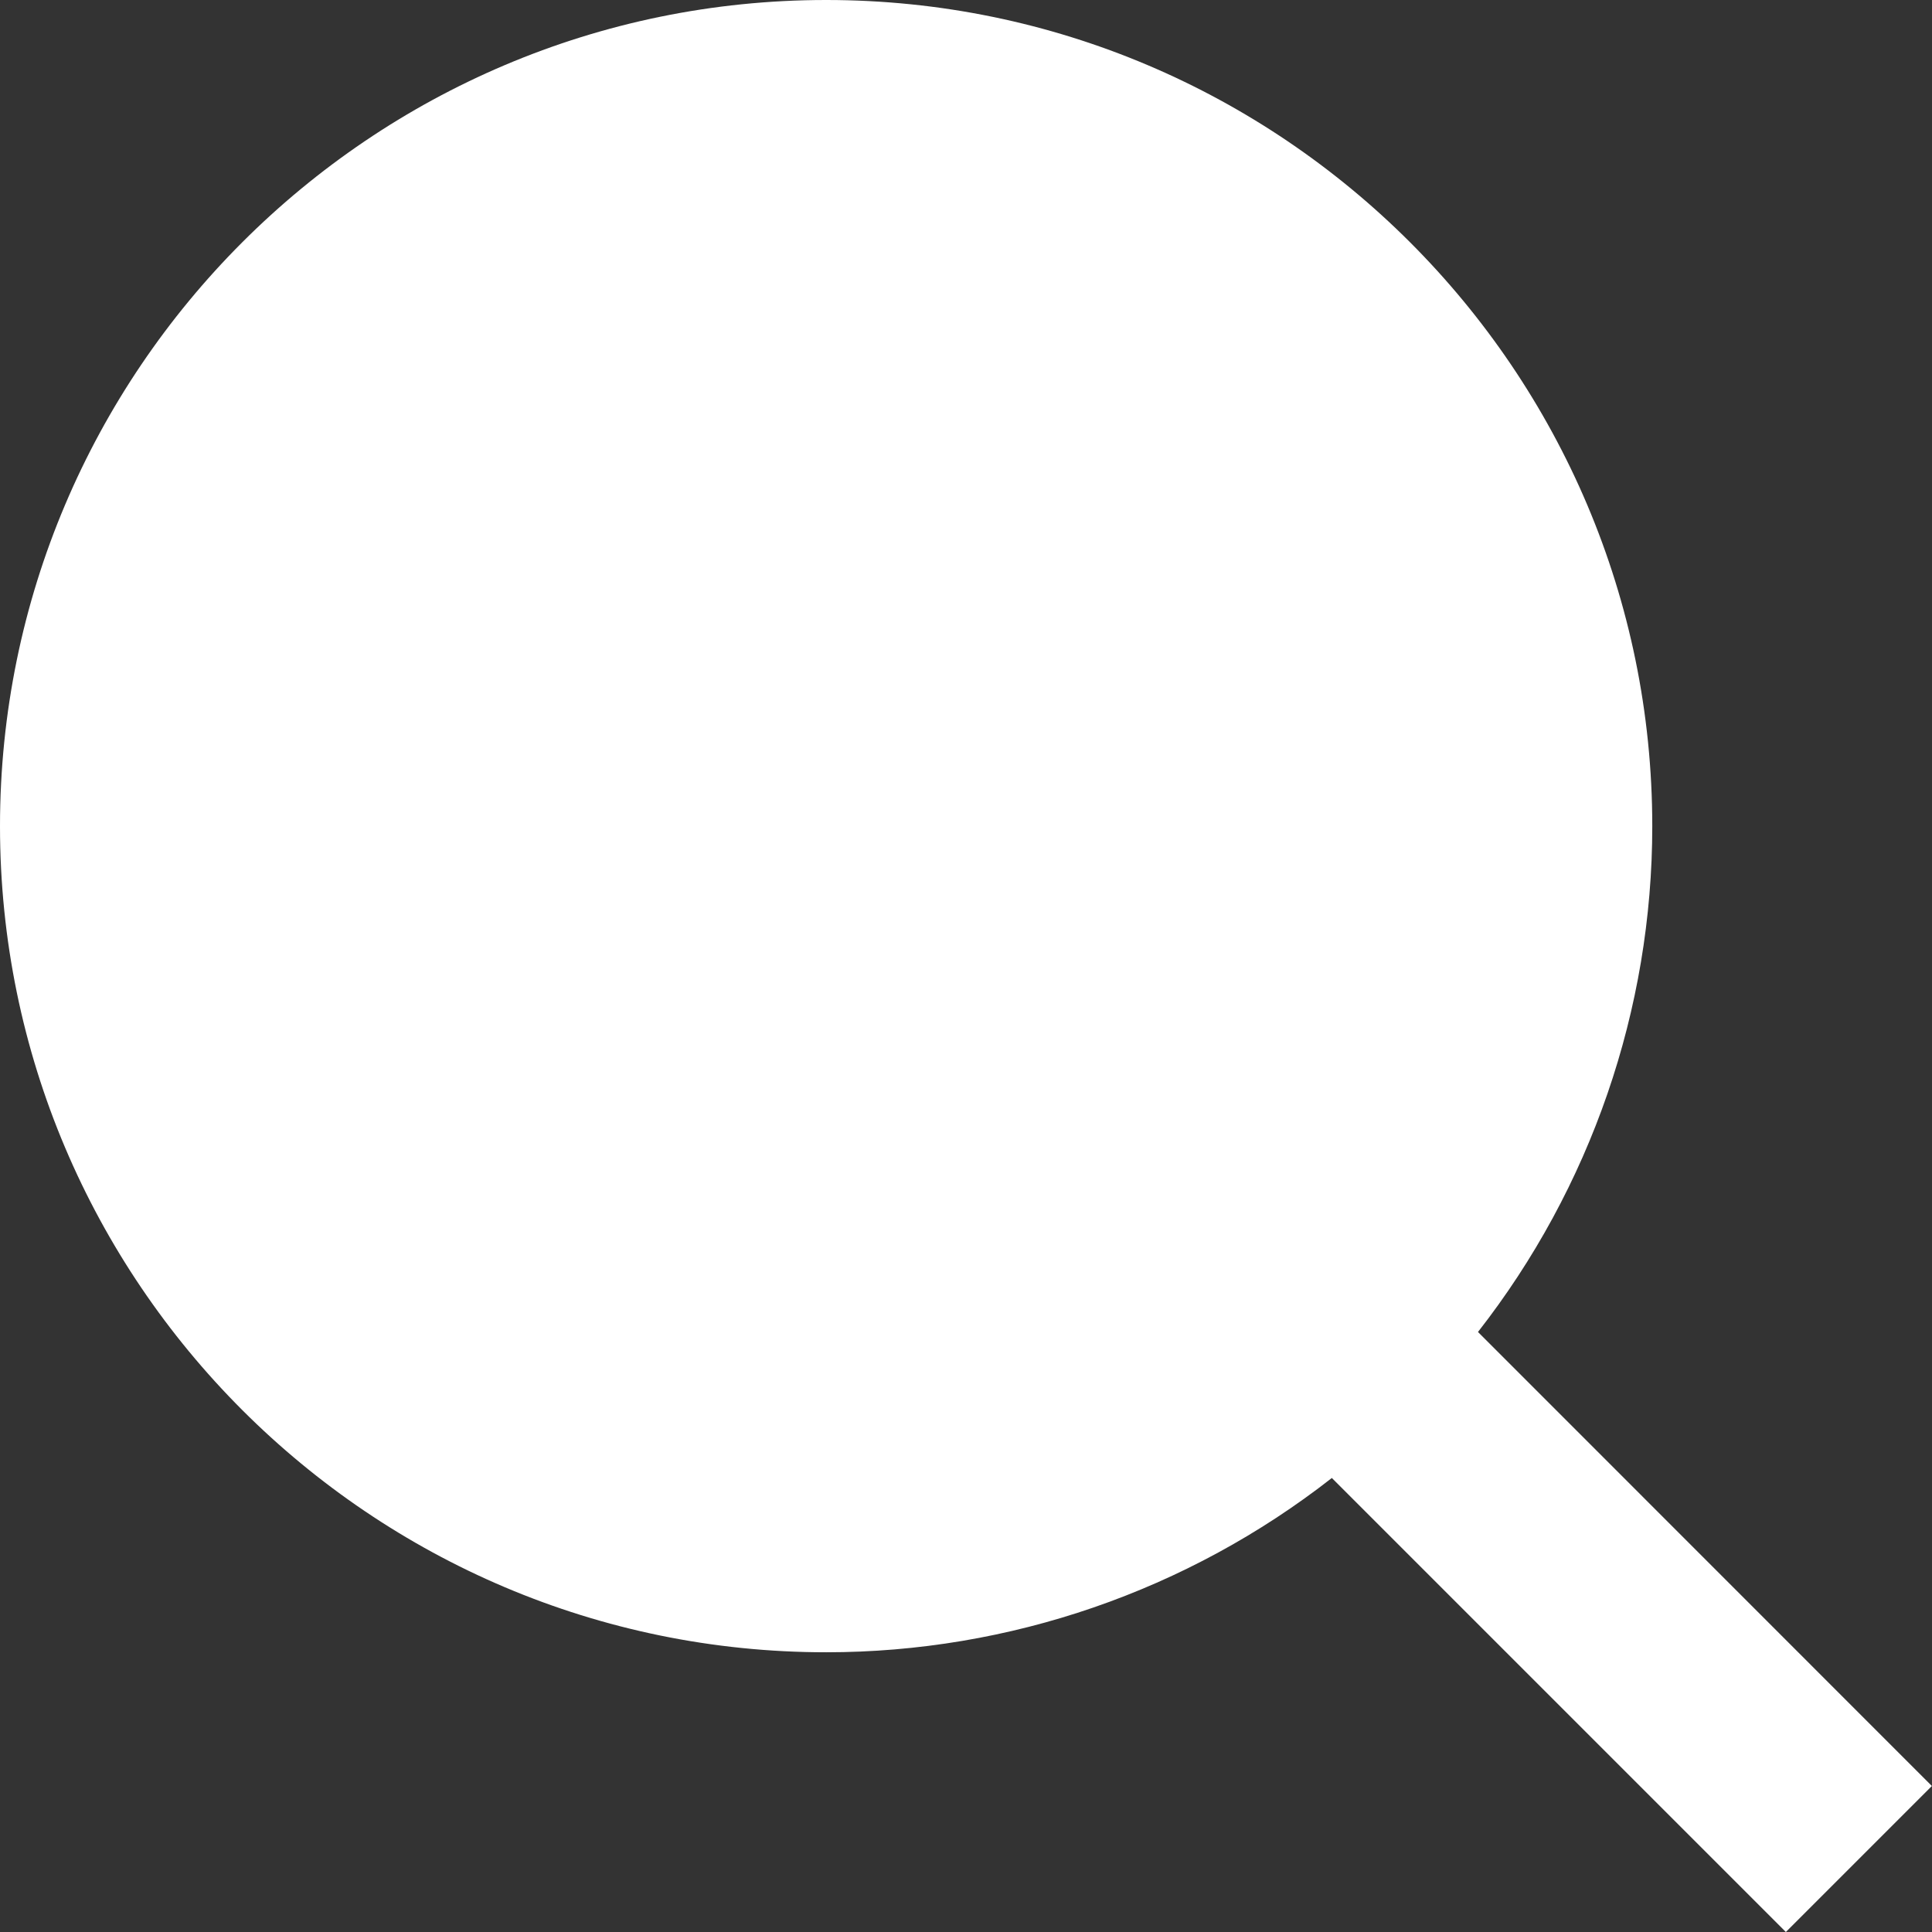
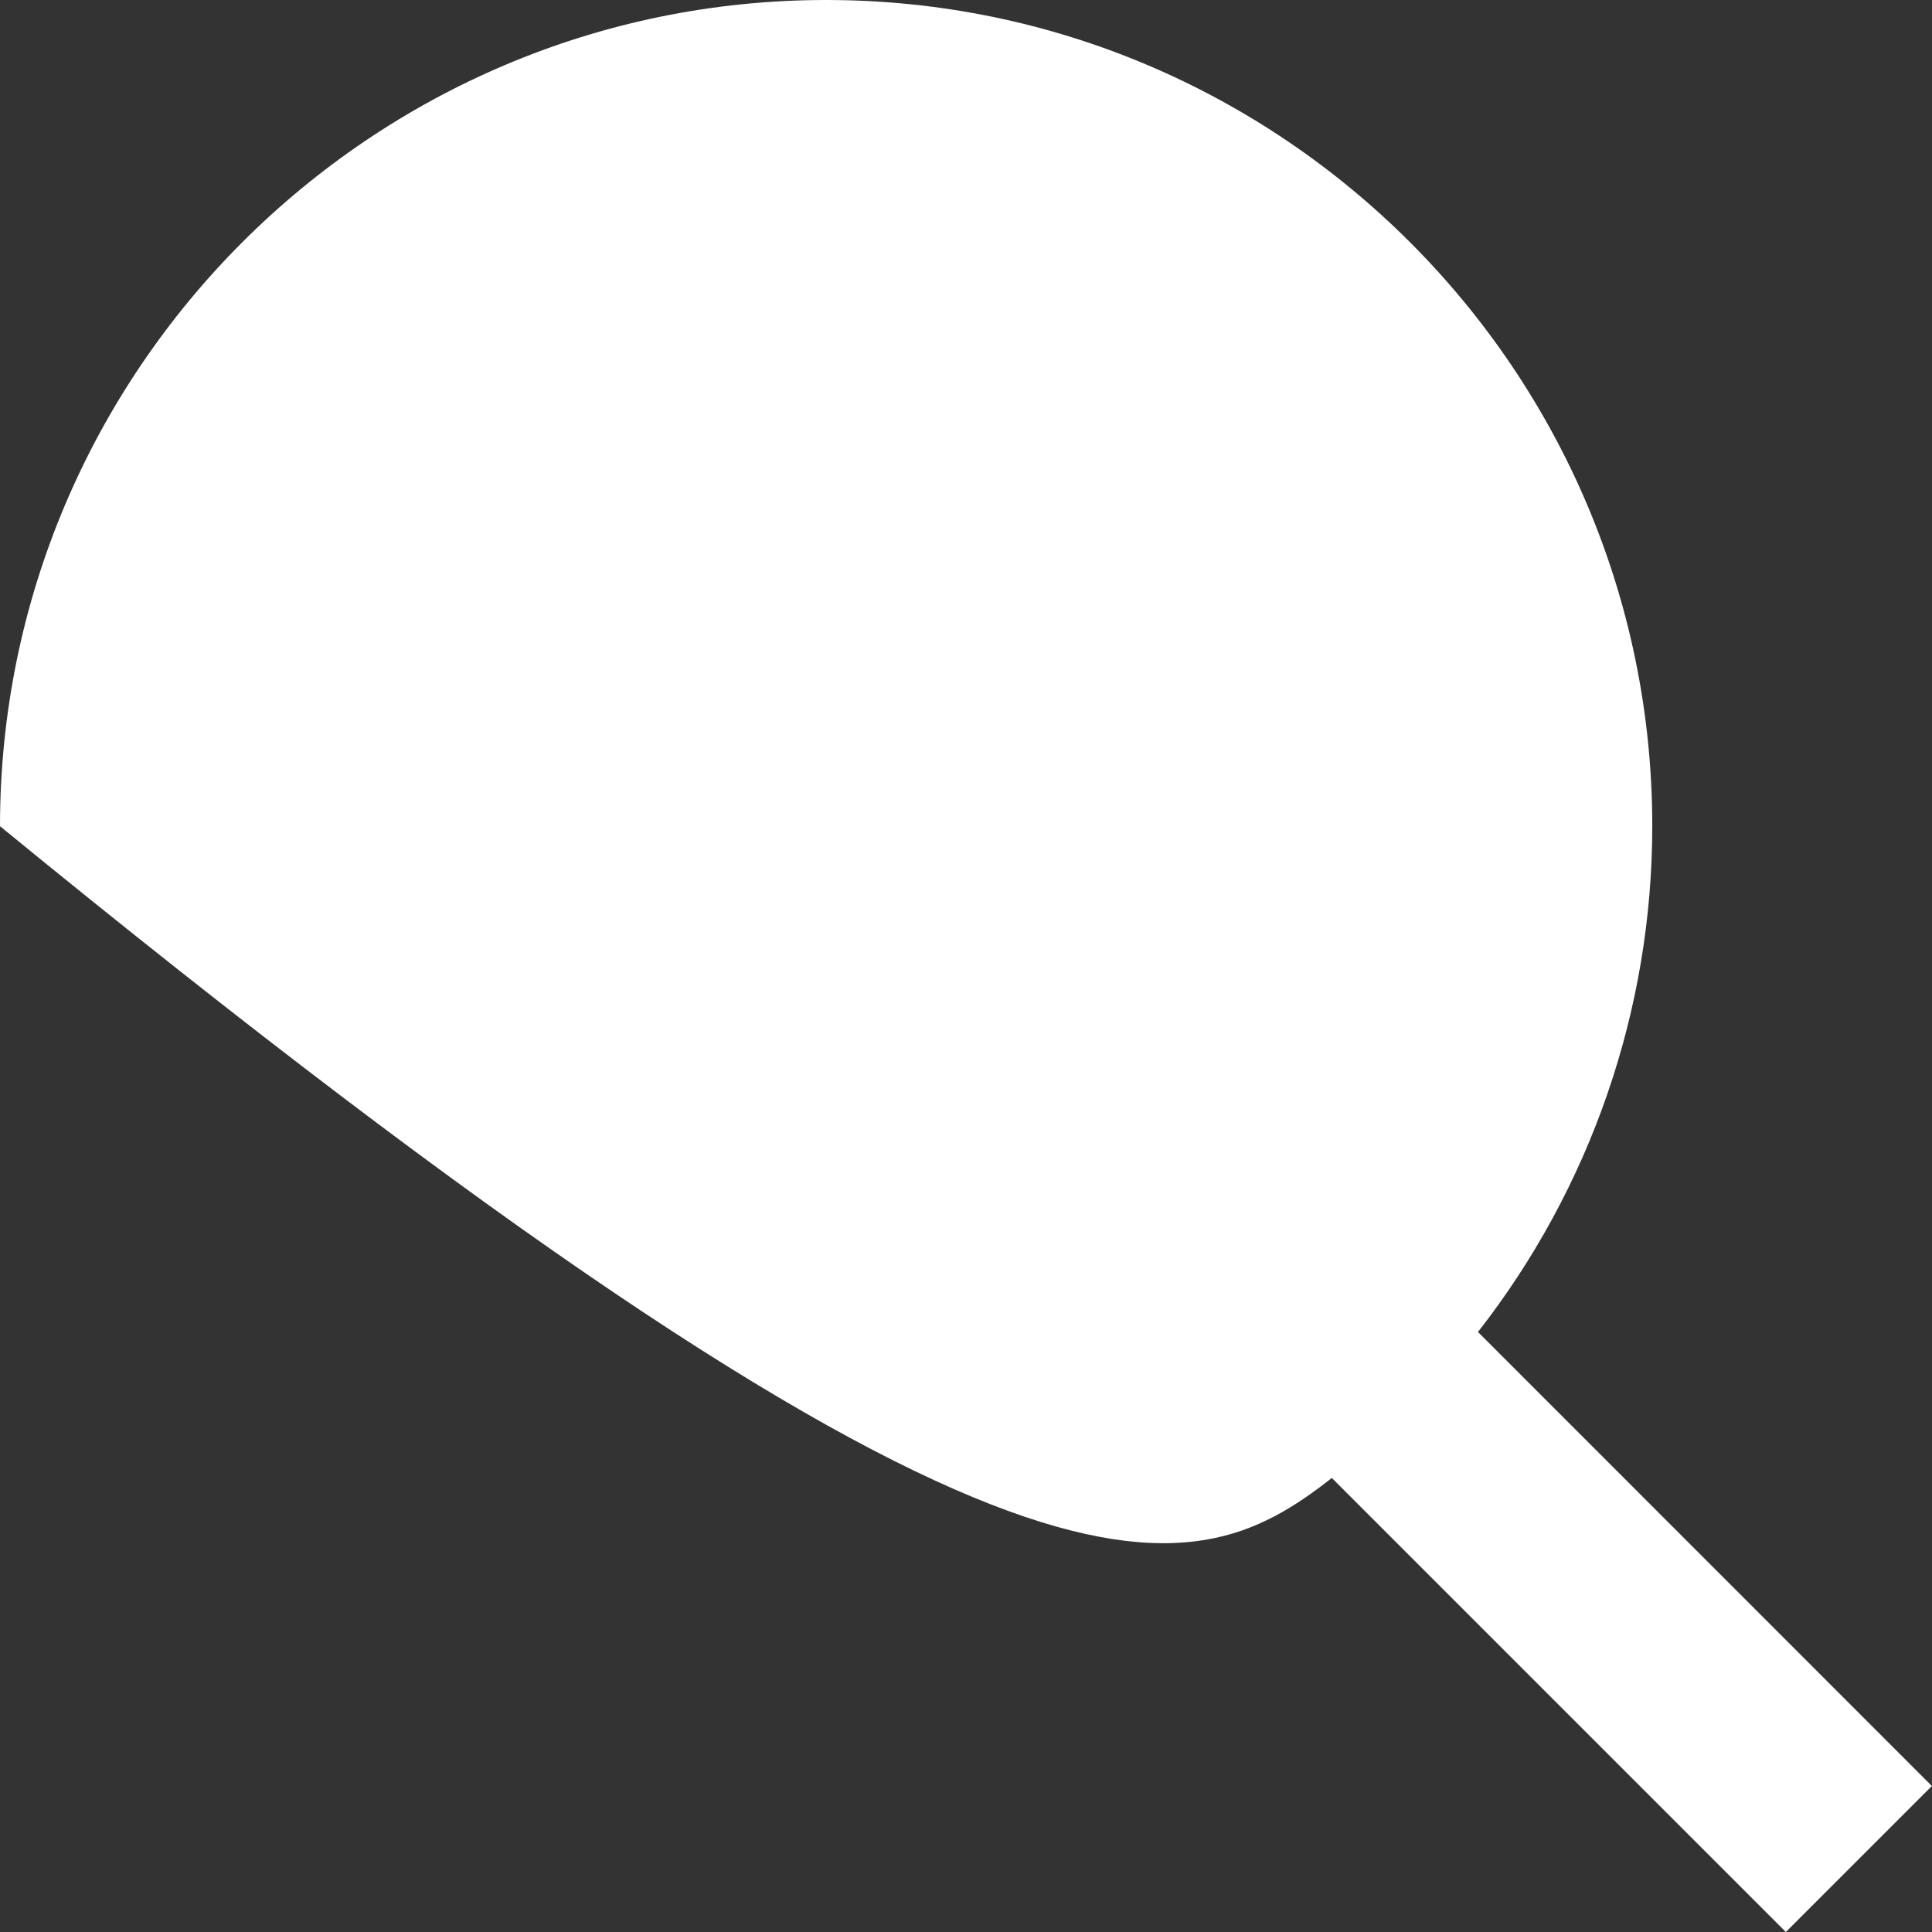
<svg xmlns="http://www.w3.org/2000/svg" width="14" height="14" viewBox="0 0 14 14" fill="none">
  <rect x="0" y="0" width="14" height="14" fill="#333333" stroke="none" />
-   <path d="M5.987 0C2.686 0 0 2.686 0 5.987C0 9.288 2.686 11.973 5.987 11.973C7.315 11.973 8.605 11.528 9.651 10.71L12.941 14L13.999 12.942L10.71 9.652C11.528 8.606 11.973 7.315 11.973 5.987C11.973 2.686 9.288 0 5.987 0Z" fill="white" />
+   <path d="M5.987 0C2.686 0 0 2.686 0 5.987C7.315 11.973 8.605 11.528 9.651 10.71L12.941 14L13.999 12.942L10.71 9.652C11.528 8.606 11.973 7.315 11.973 5.987C11.973 2.686 9.288 0 5.987 0Z" fill="white" />
</svg>